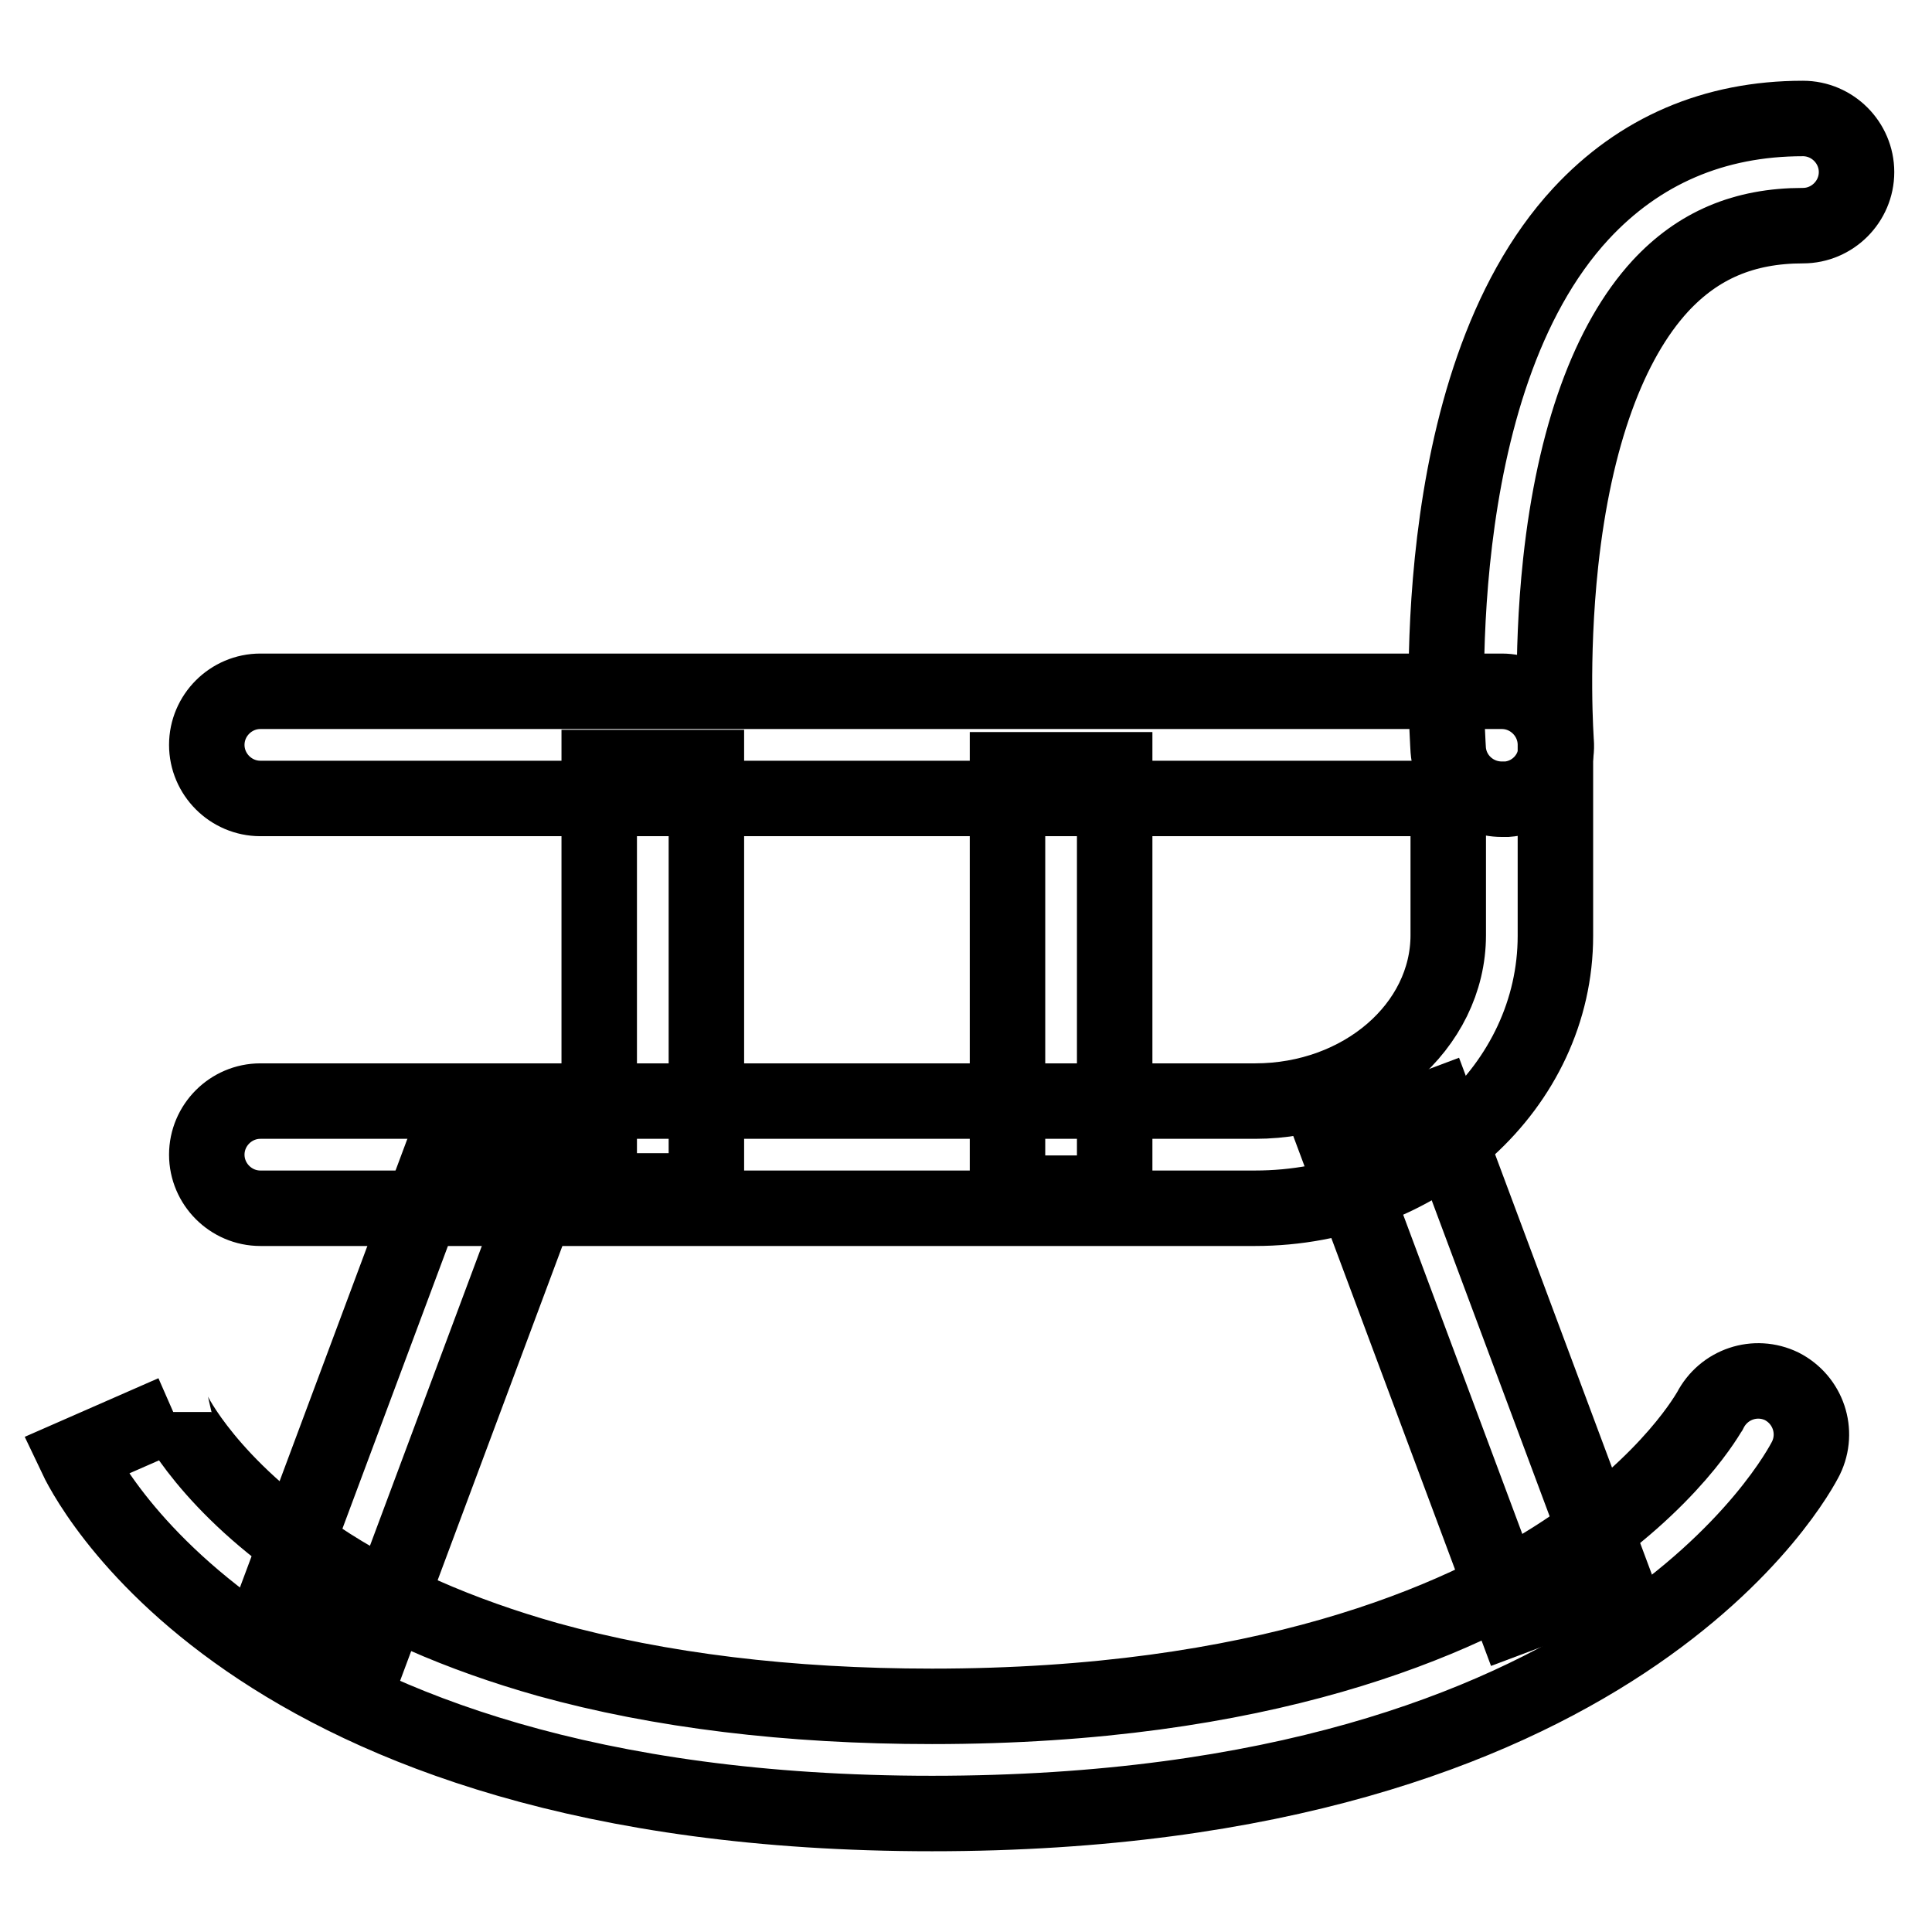
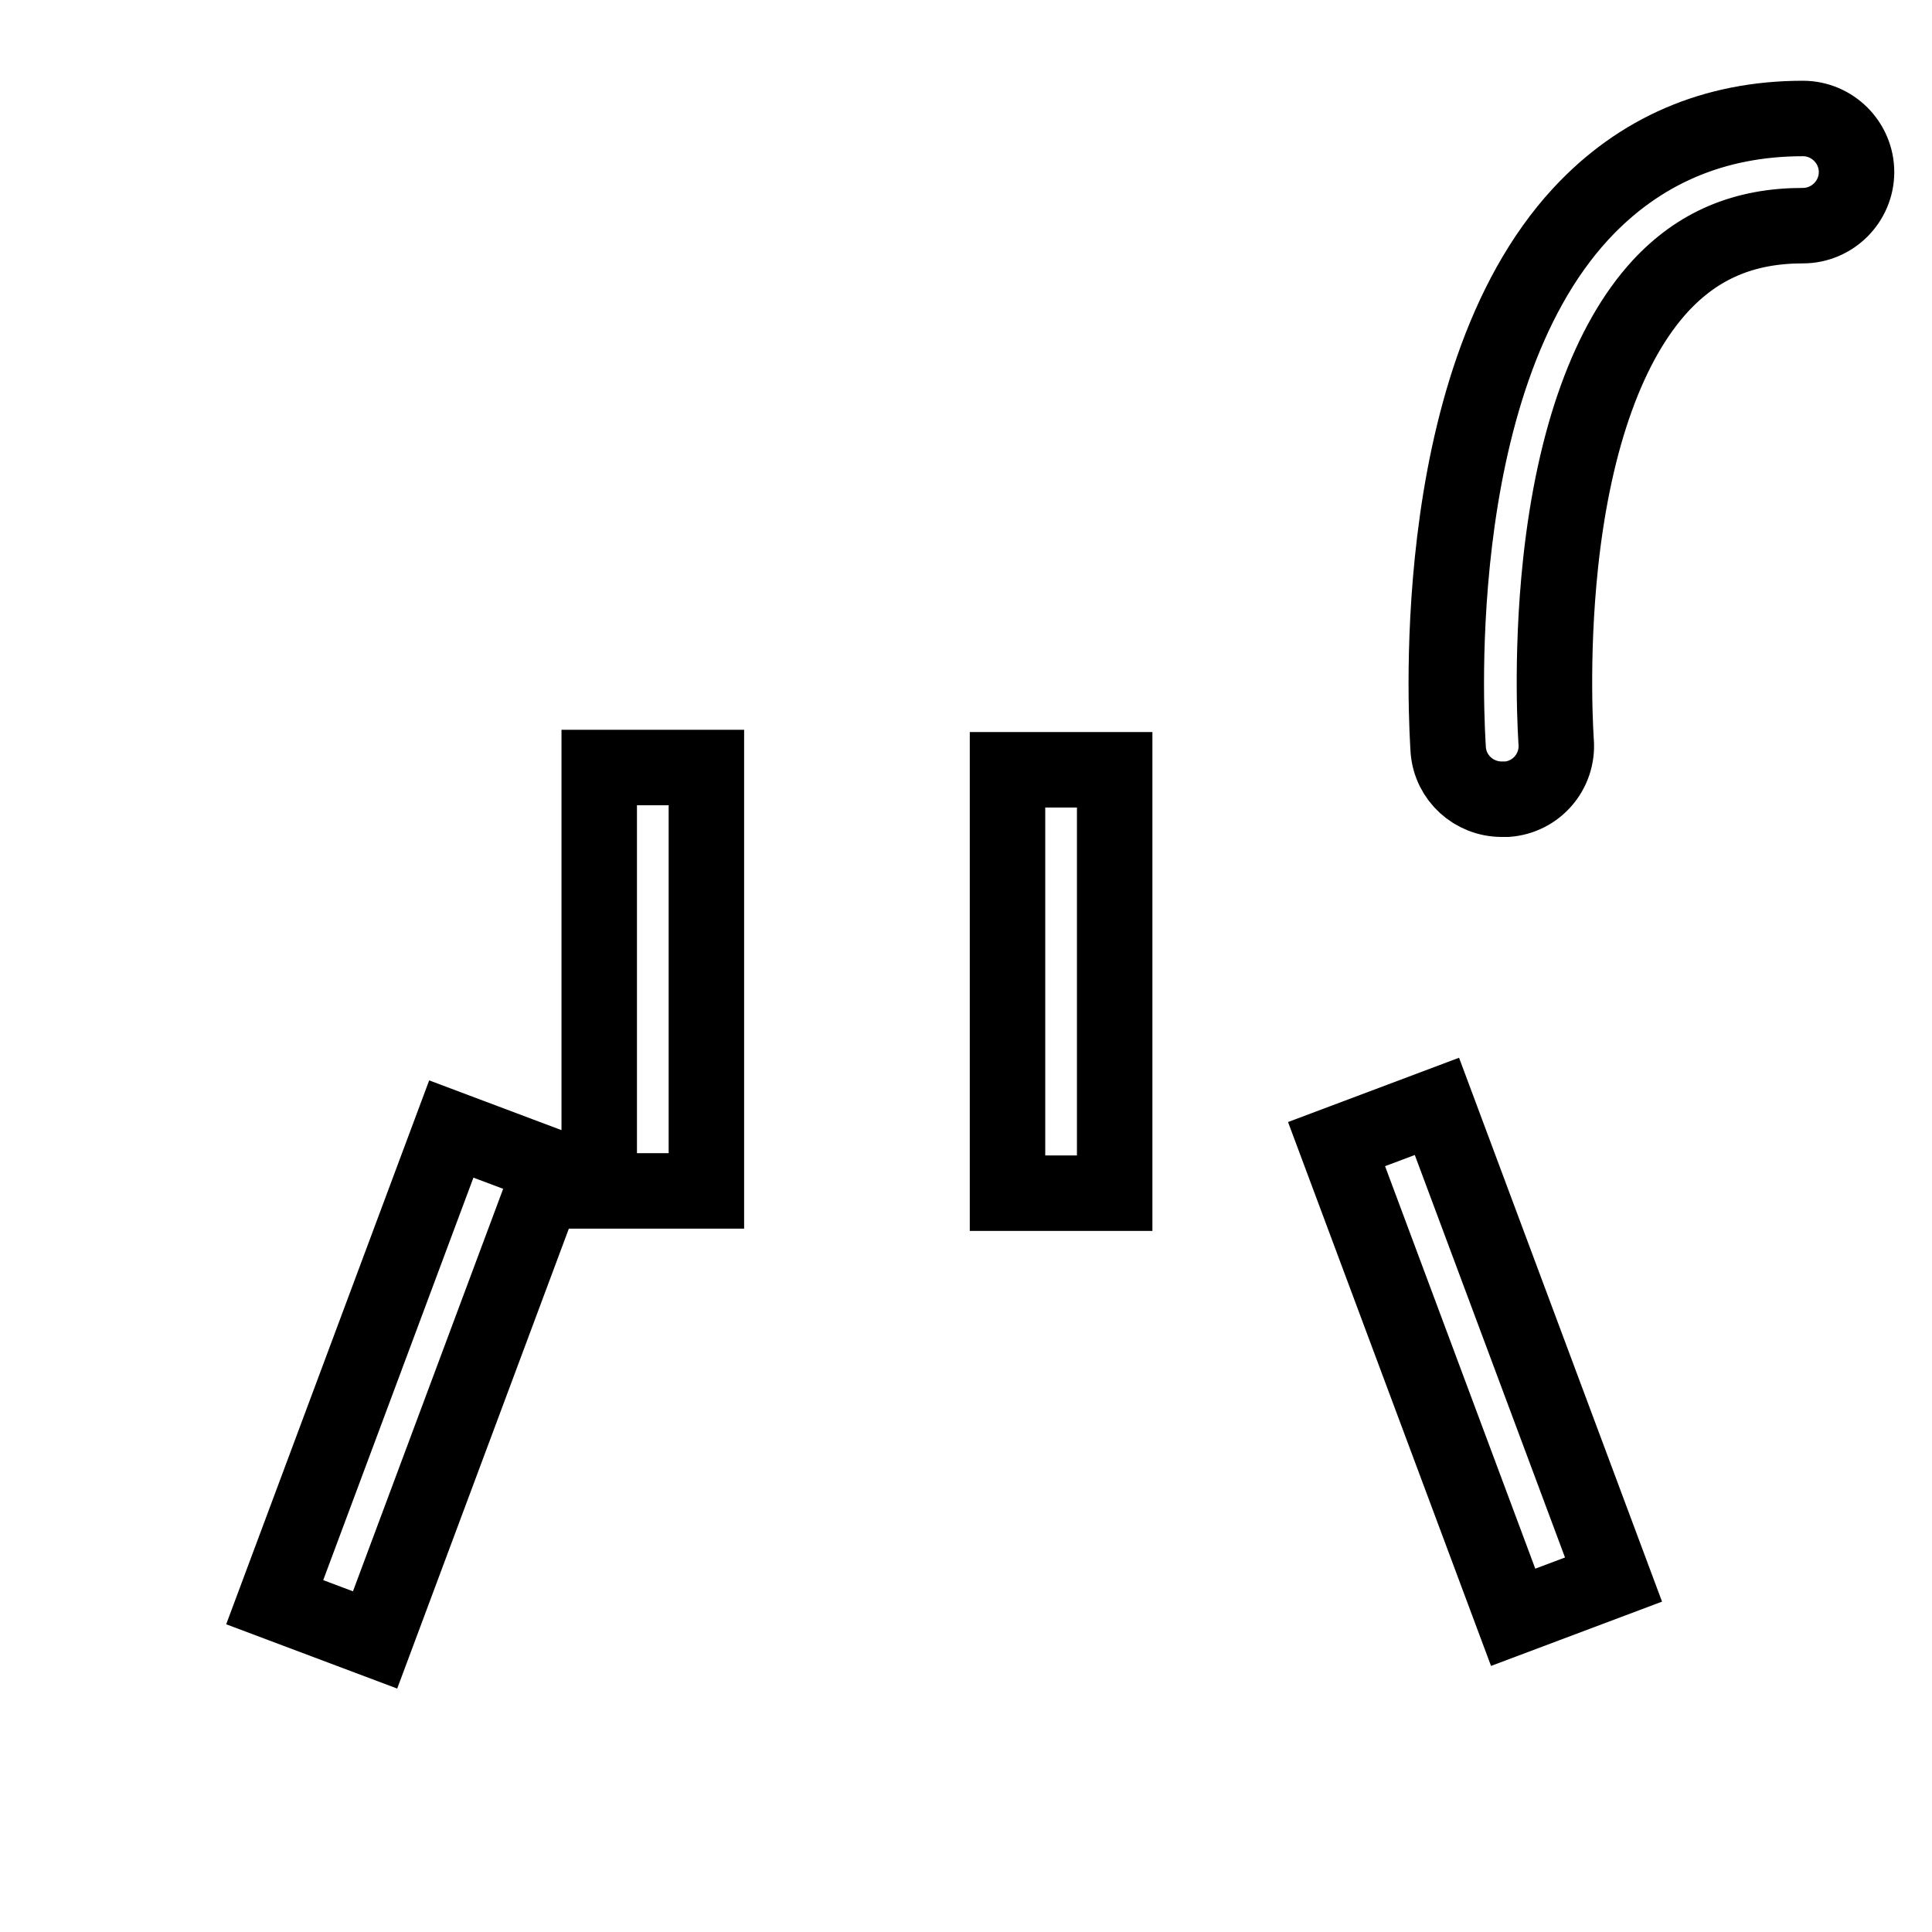
<svg xmlns="http://www.w3.org/2000/svg" version="1.1" x="0px" y="0px" viewBox="0 0 256 256" enable-background="new 0 0 256 256" xml:space="preserve">
  <g>
-     <path stroke-width="10" fill-opacity="0" stroke="#000000" d="M166.3,160.1H34.5c-3.9,0-7.1-3.2-7.1-7.1s3.2-7.1,7.1-7.1h131.8c14.2,0,25.6-9.9,25.6-22v-18.1H34.5 c-3.9,0-7.1-3.2-7.1-7.1s3.2-7.1,7.1-7.1H199c3.9,0,7.1,3.2,7.1,7.1V124C206.1,143.9,188.3,160.1,166.3,160.1z M123.5,240.3 c-91.3,0-112.6-45.5-113.5-47.4l13-5.7l0-0.1c0,0.1,4.7,9.8,19.1,19.3c8.5,5.7,18.8,10.2,30.5,13.5c14.8,4.1,31.9,6.2,50.9,6.2 c43.6,0,69.6-11.1,83.7-20.4c14.4-9.5,19.3-18.7,19.4-18.8c1.8-3.5,6-4.9,9.5-3.2c3.5,1.8,4.9,6,3.2,9.5 C238.3,195.2,214.6,240.3,123.5,240.3L123.5,240.3z" />
    <path stroke-width="10" fill-opacity="0" stroke="#000000" d="M93.6,101.7H79.4v56.1h14.2V101.7z M190.4,146.6l-13.3,5l23.4,62.7l13.3-5L190.4,146.6z M59.8,149.6 l-23.4,62.7l13.3,5l23.4-62.7L59.8,149.6z M147.7,102h-14.2v56.1h14.2V102z M199,105.9c-3.7,0-6.8-2.8-7.1-6.5 c-0.1-2-3.5-48.3,17.6-71.1c7.7-8.3,17.6-12.6,29.4-12.6c3.9,0,7.1,3.2,7.1,7.1s-3.2,7.1-7.1,7.1c-7.8,0-13.9,2.6-18.9,8 c-6.8,7.4-11.4,20-13.2,36.6c-1.4,13-0.6,23.7-0.6,23.8c0.3,3.9-2.6,7.3-6.5,7.6C199.4,105.9,199.2,105.9,199,105.9L199,105.9z" />
  </g>
</svg>